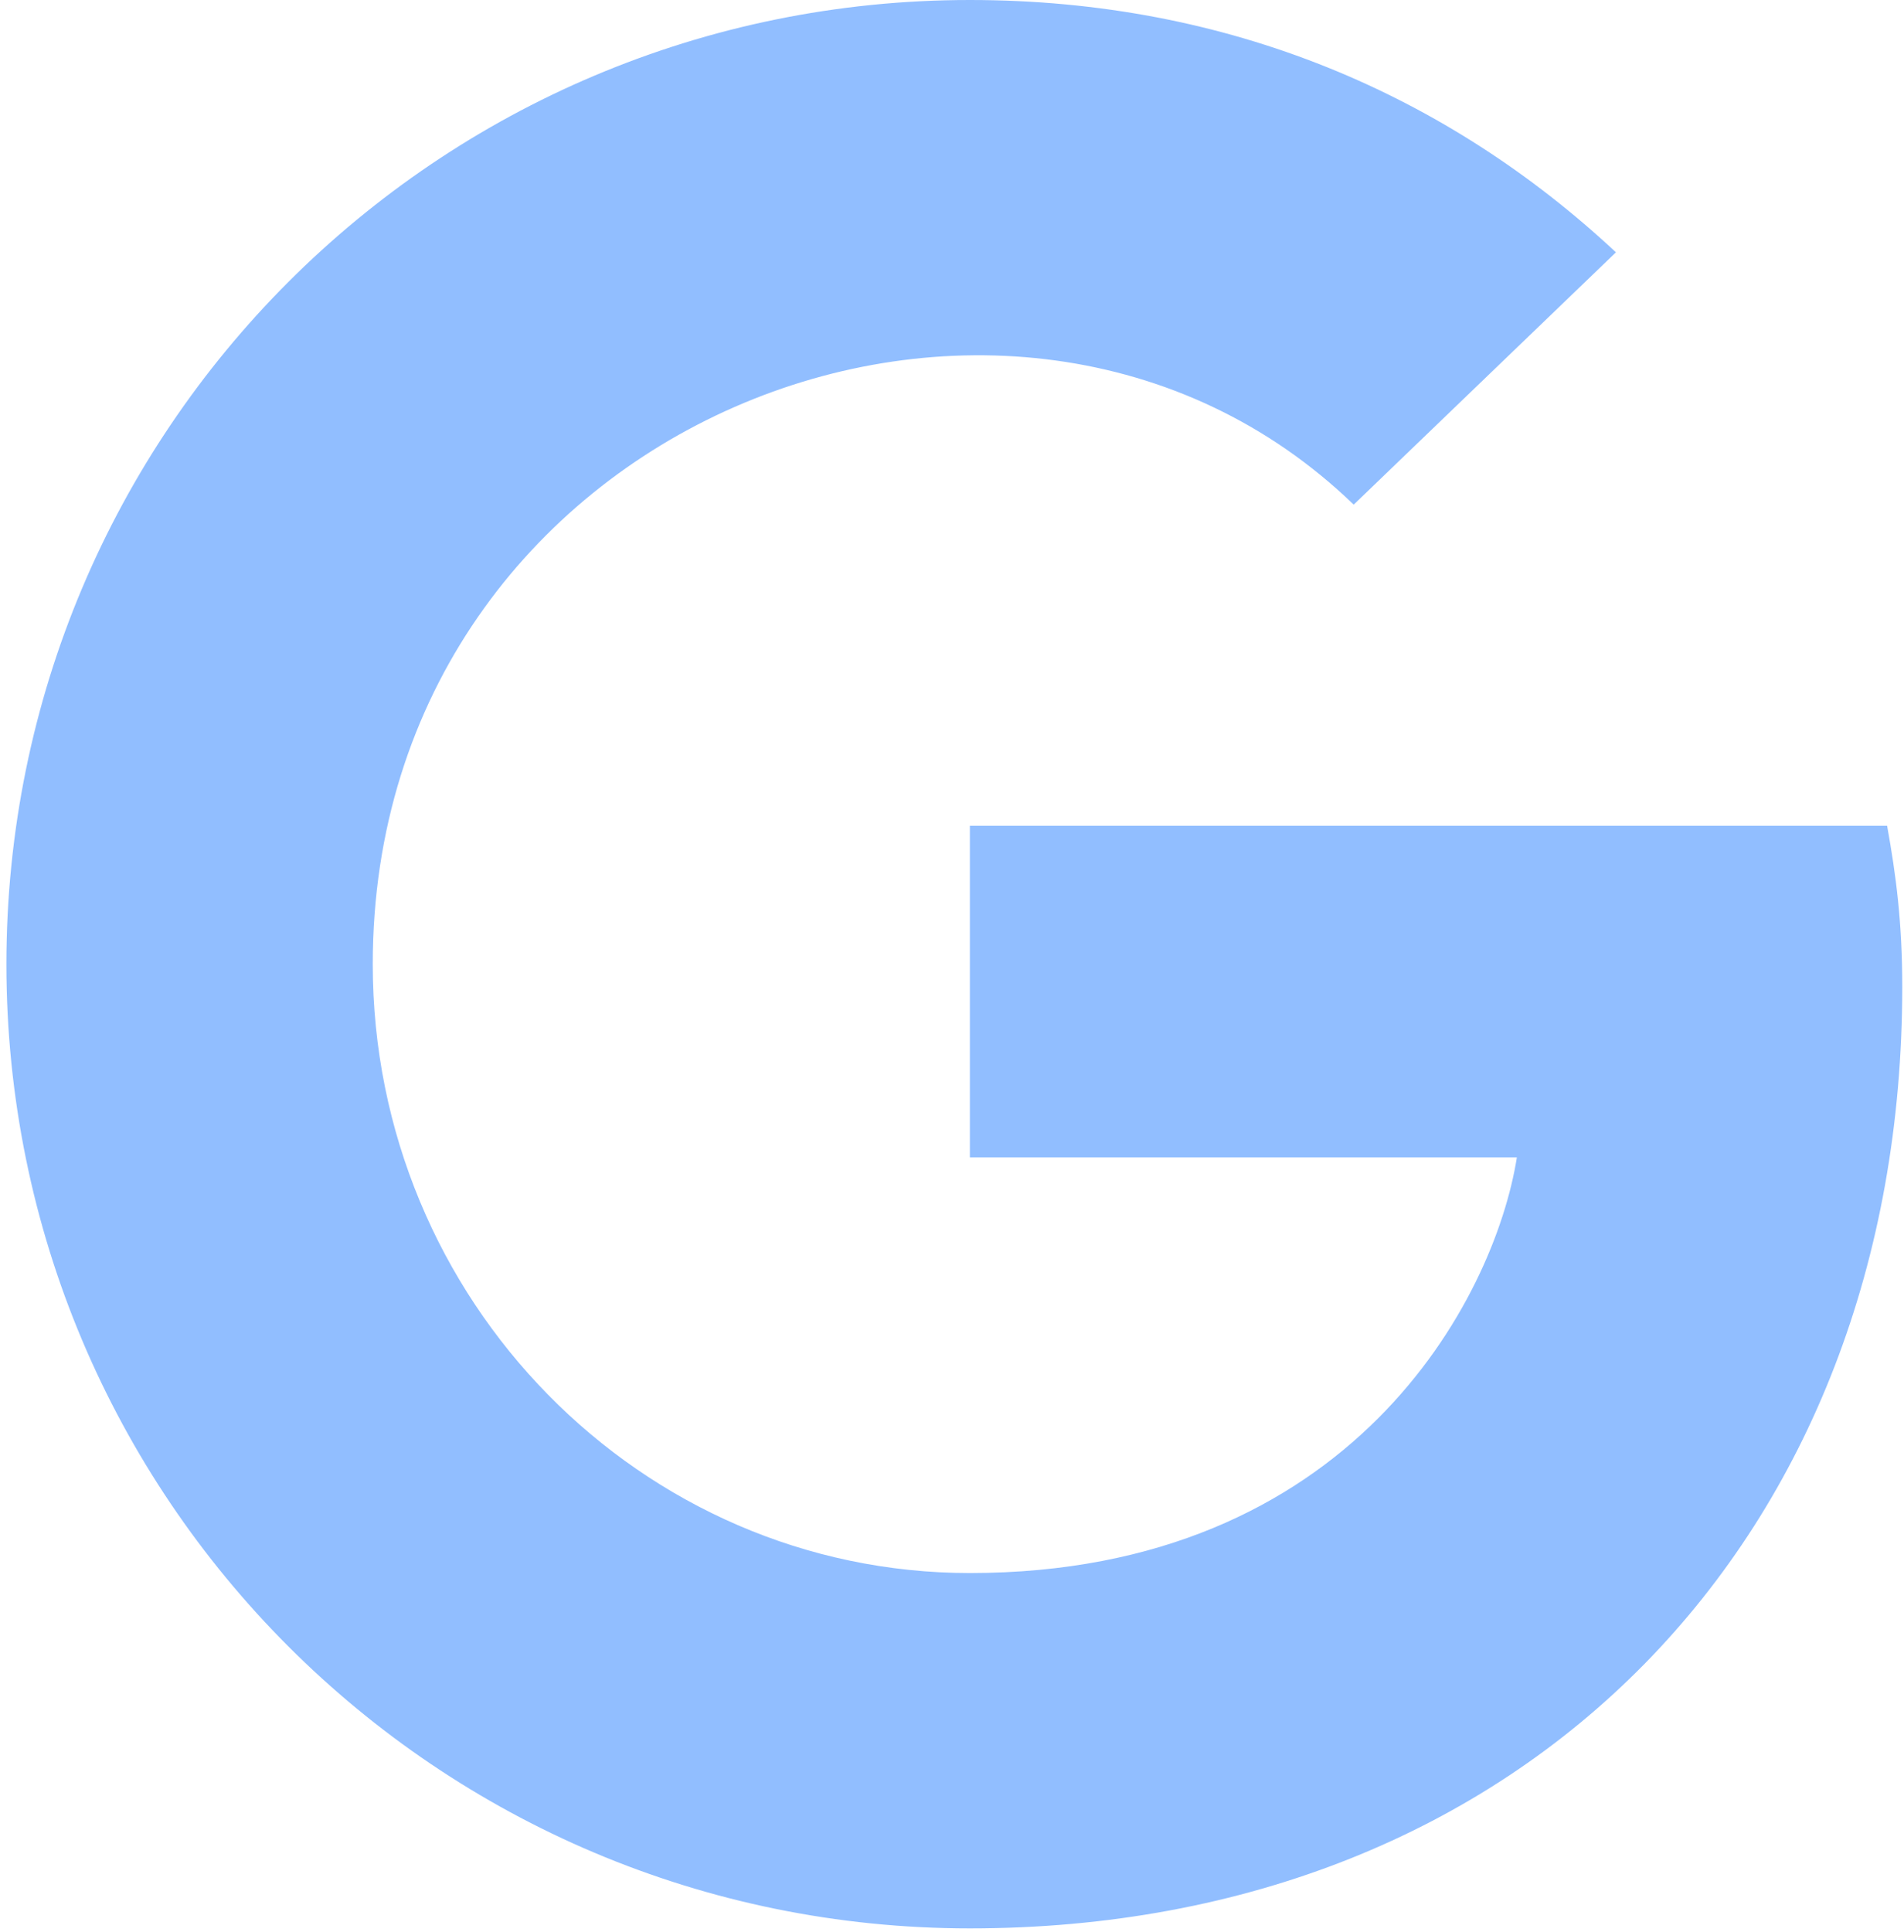
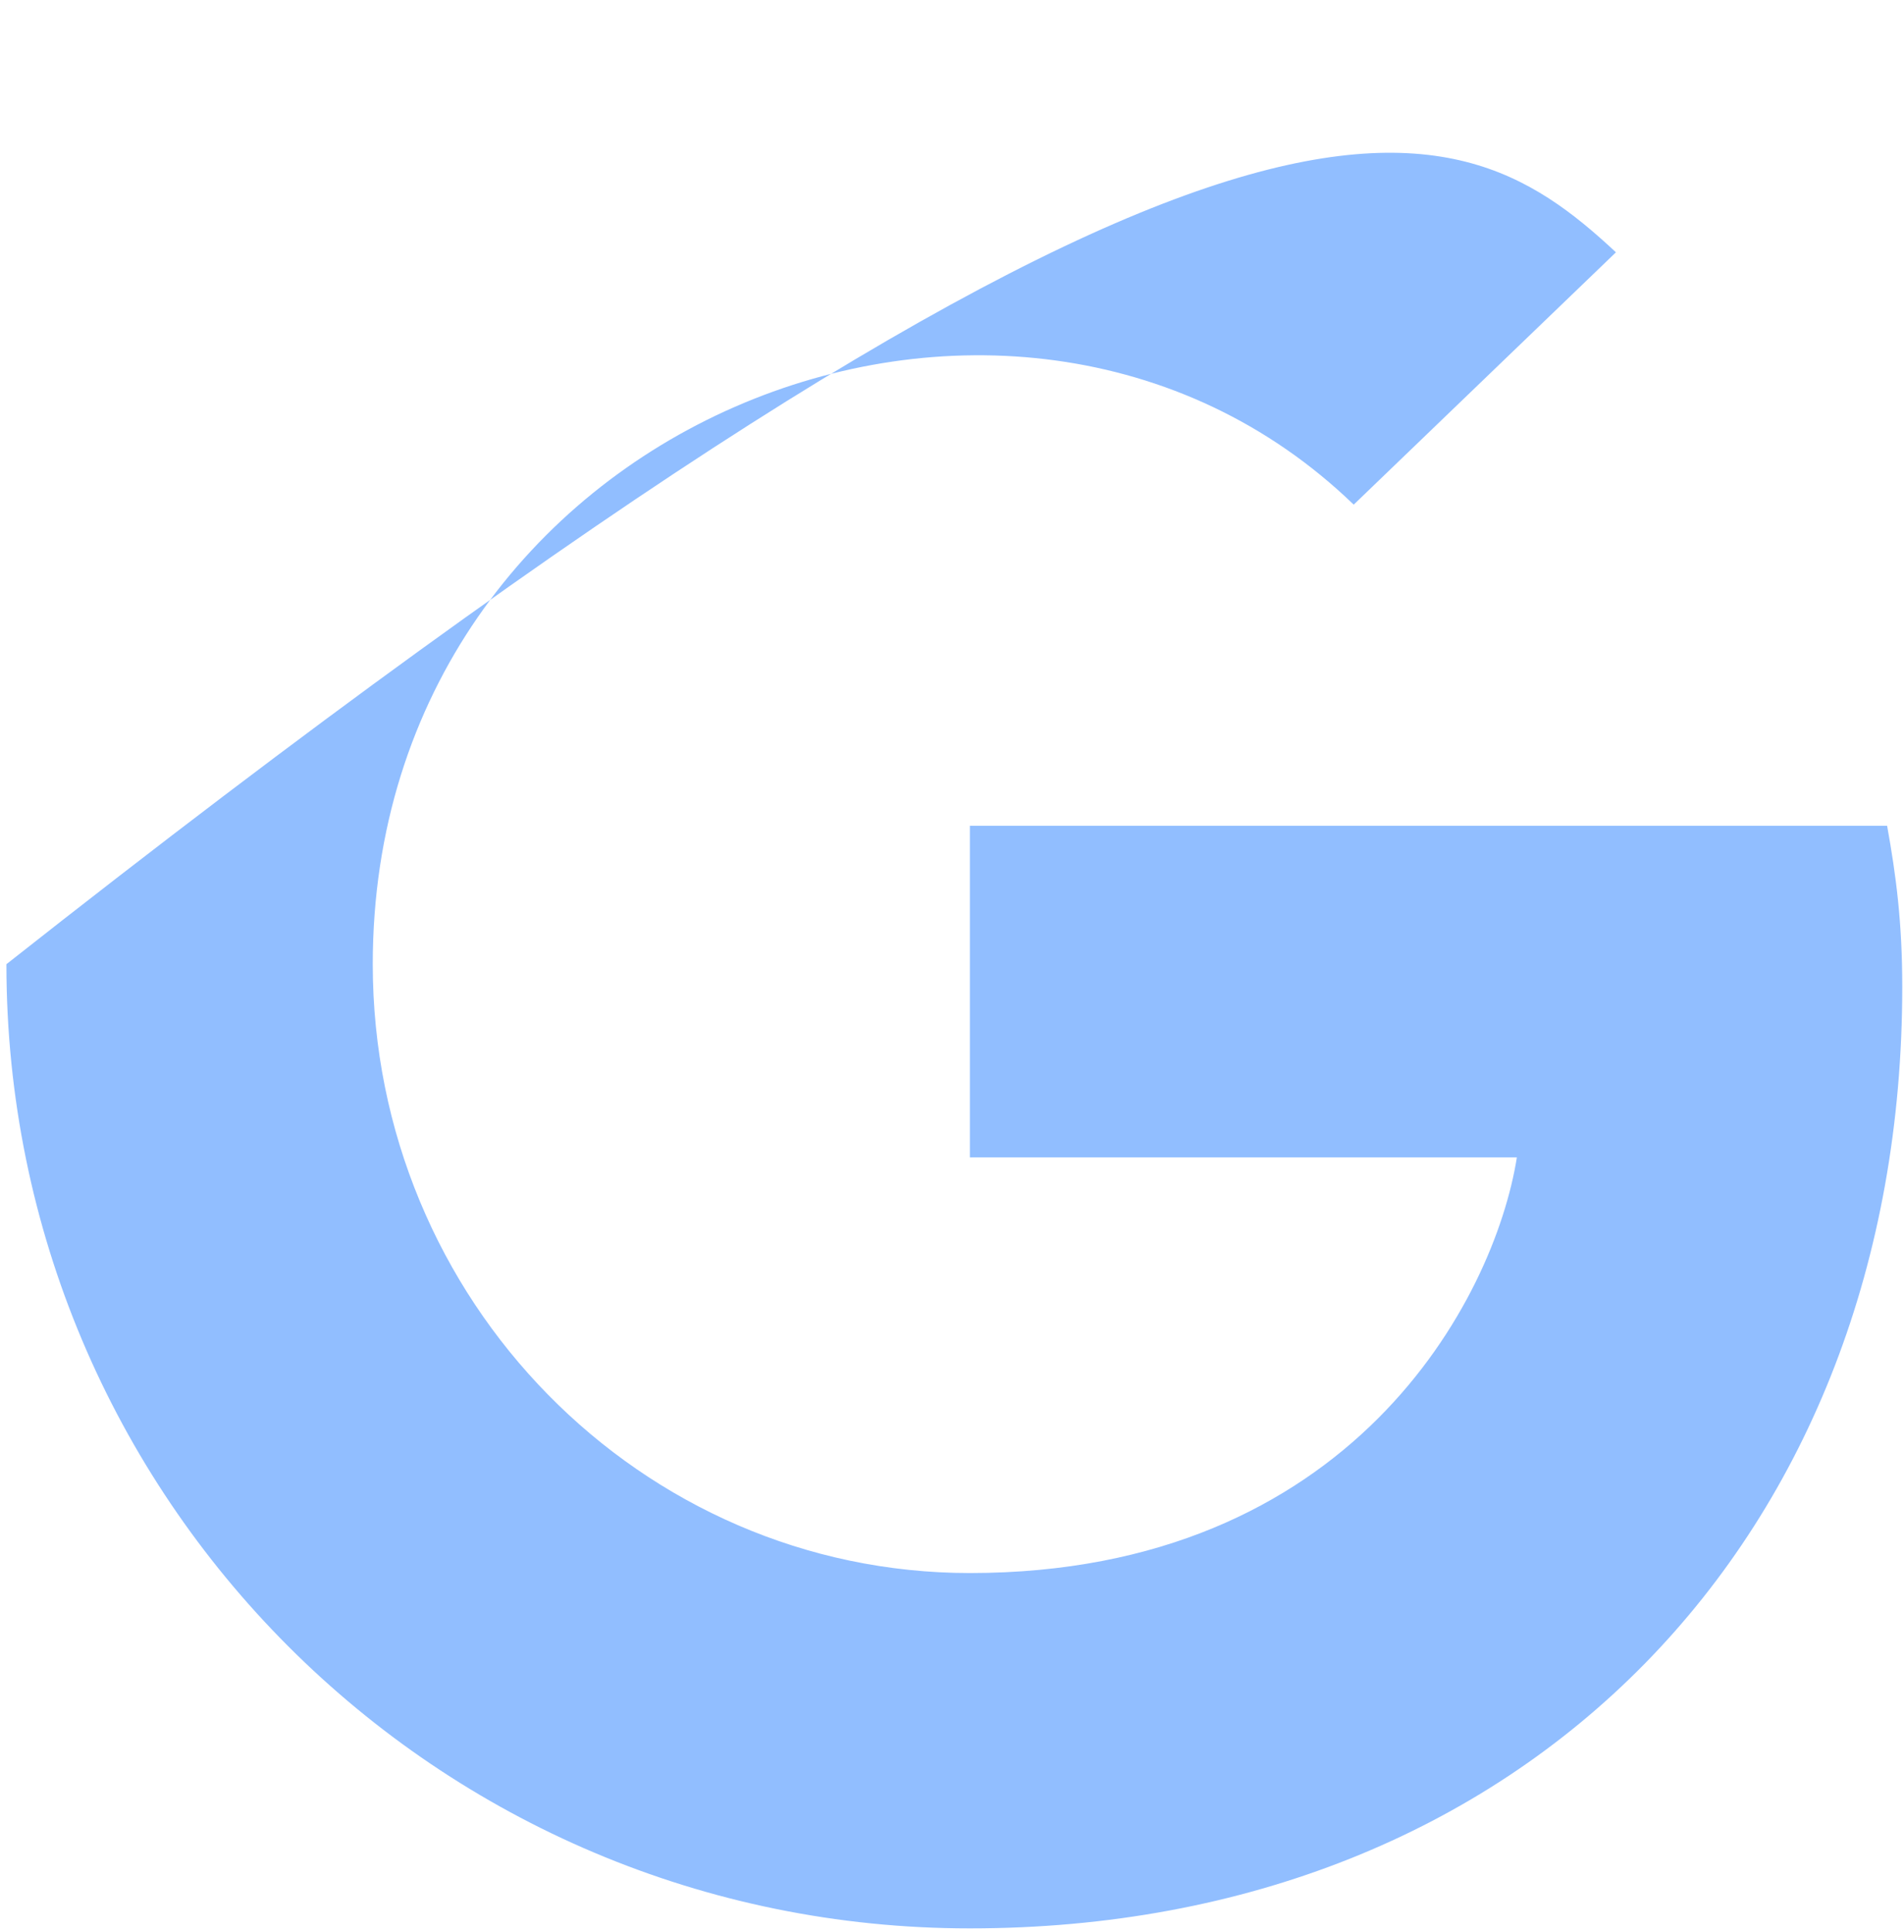
<svg xmlns="http://www.w3.org/2000/svg" width="139" height="141" viewBox="0 0 139 141" fill="none">
-   <path d="M138.873 72.015C138.873 112.165 111.39 140.738 70.805 140.738C31.893 140.738 0.468 109.299 0.468 70.369C0.468 31.439 31.893 0 70.805 0C89.751 0 105.69 6.952 117.97 18.415L98.826 36.83C73.783 12.655 27.213 30.815 27.213 70.369C27.213 94.913 46.811 114.804 70.805 114.804C98.656 114.804 109.093 94.828 110.738 84.471H70.805V60.268H137.767C138.419 63.871 138.873 67.333 138.873 72.015Z" fill="#91BEFF" />
+   <path d="M138.873 72.015C138.873 112.165 111.39 140.738 70.805 140.738C31.893 140.738 0.468 109.299 0.468 70.369C89.751 0 105.69 6.952 117.97 18.415L98.826 36.83C73.783 12.655 27.213 30.815 27.213 70.369C27.213 94.913 46.811 114.804 70.805 114.804C98.656 114.804 109.093 94.828 110.738 84.471H70.805V60.268H137.767C138.419 63.871 138.873 67.333 138.873 72.015Z" fill="#91BEFF" />
</svg>